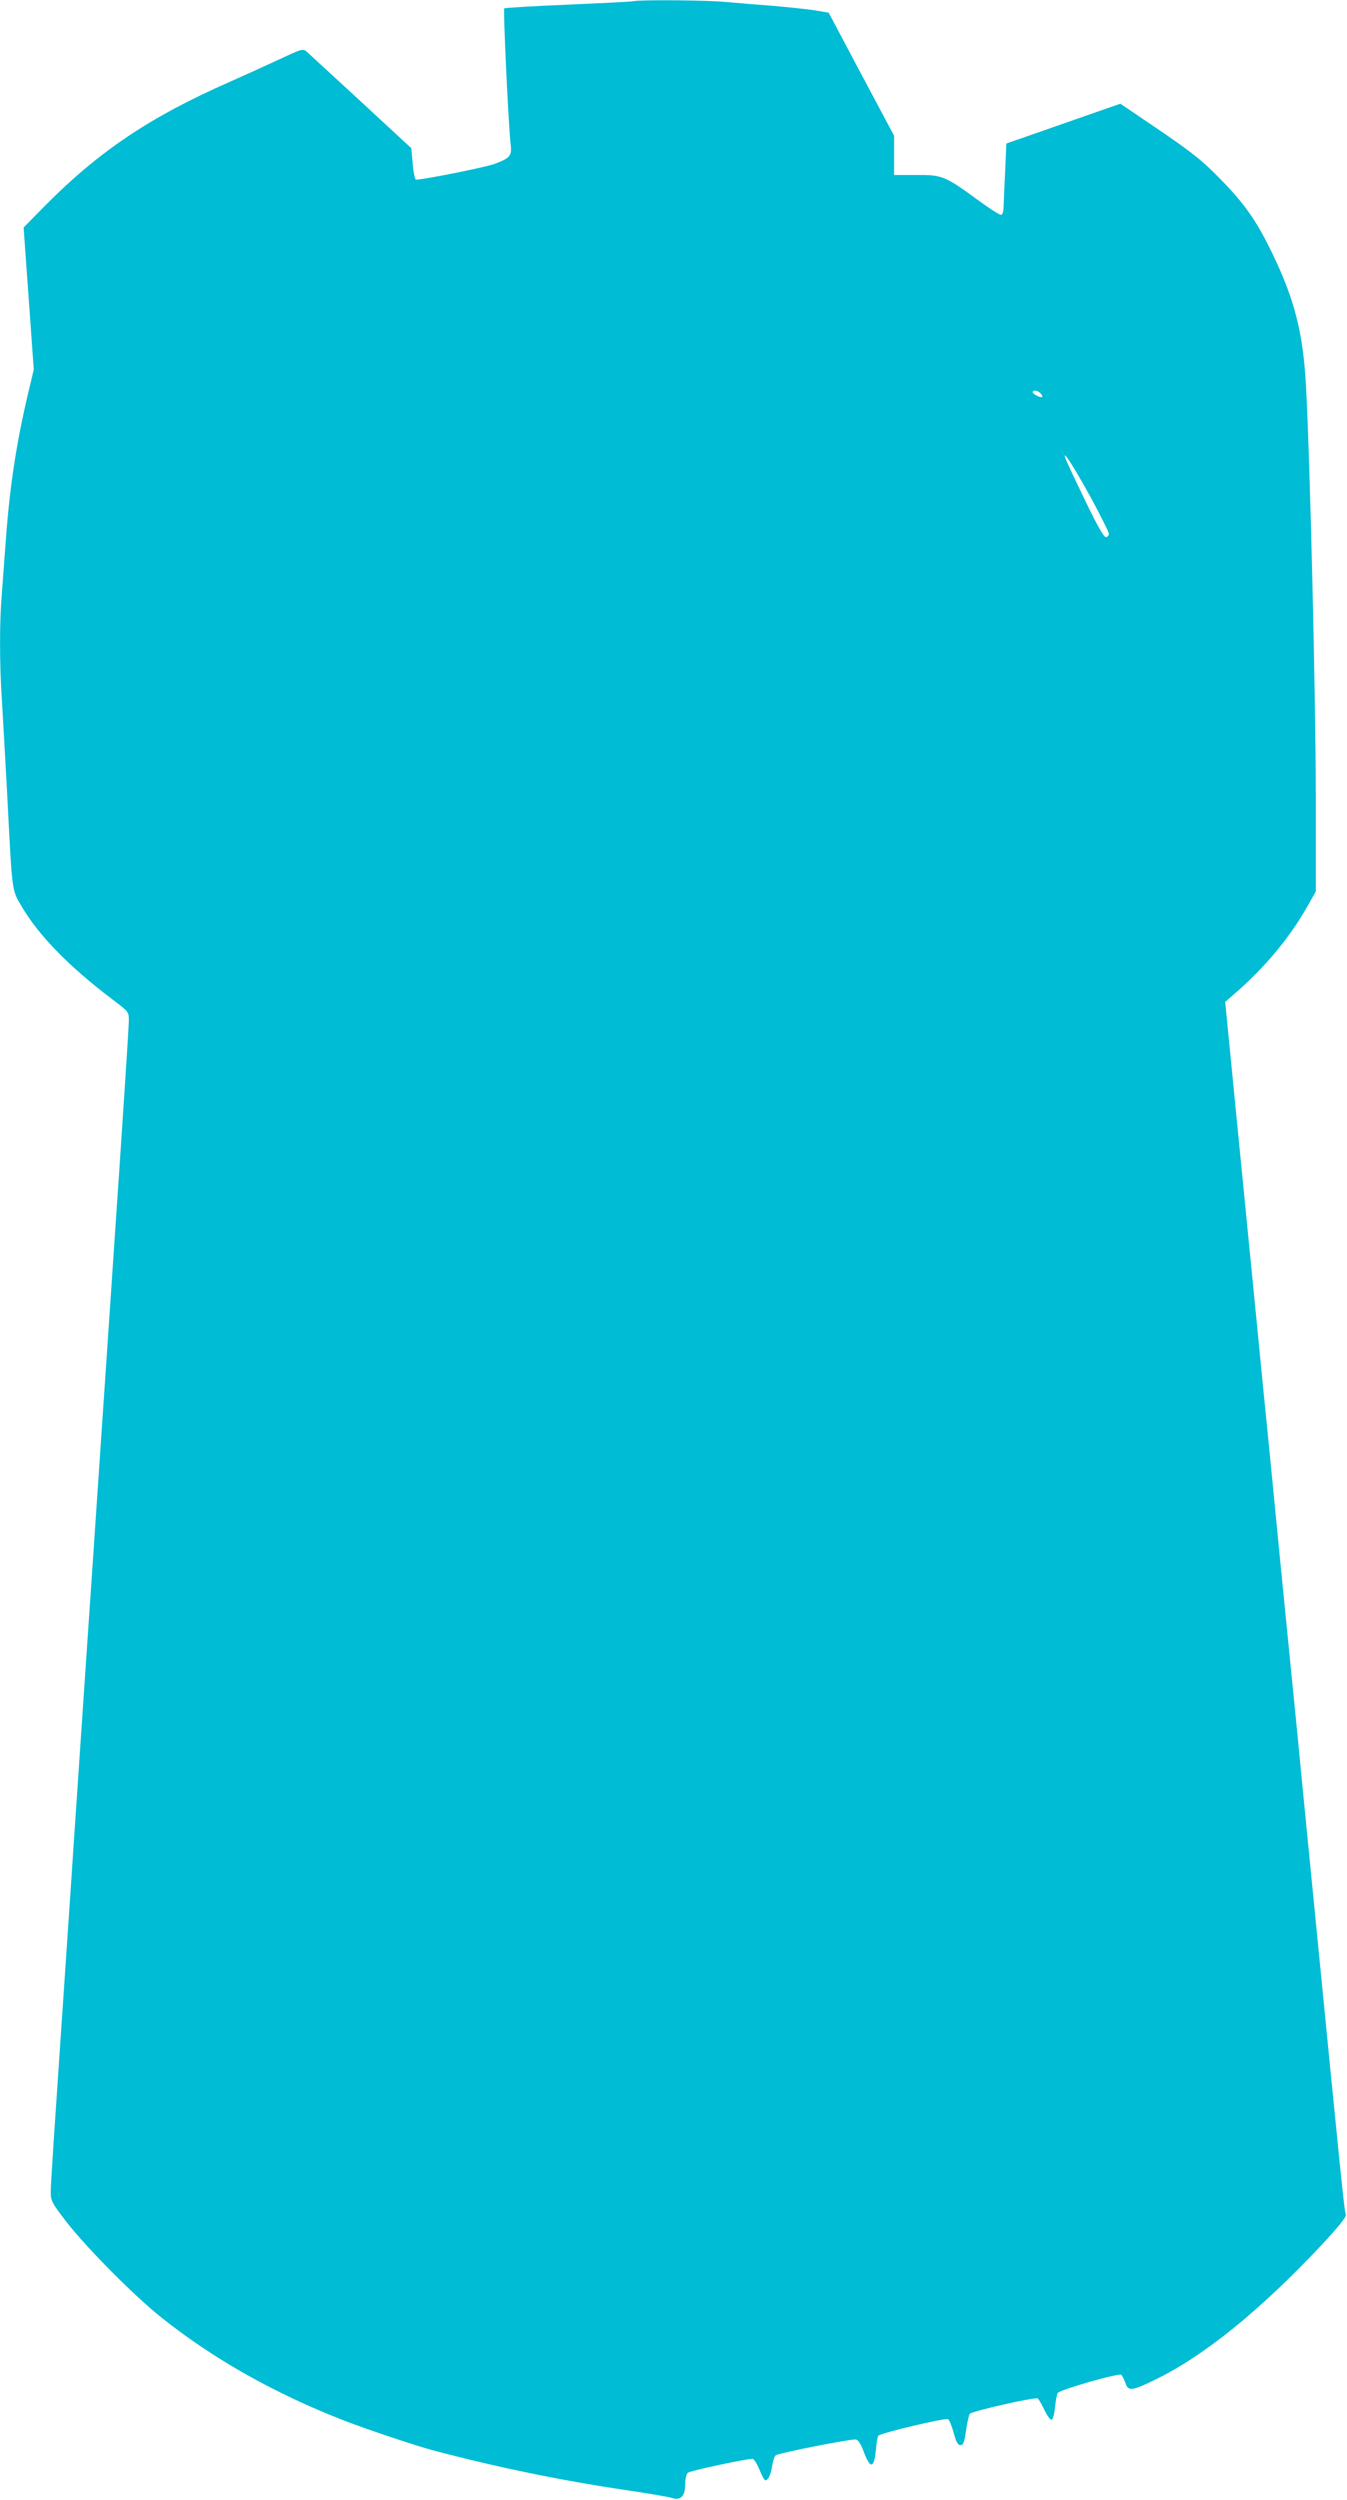
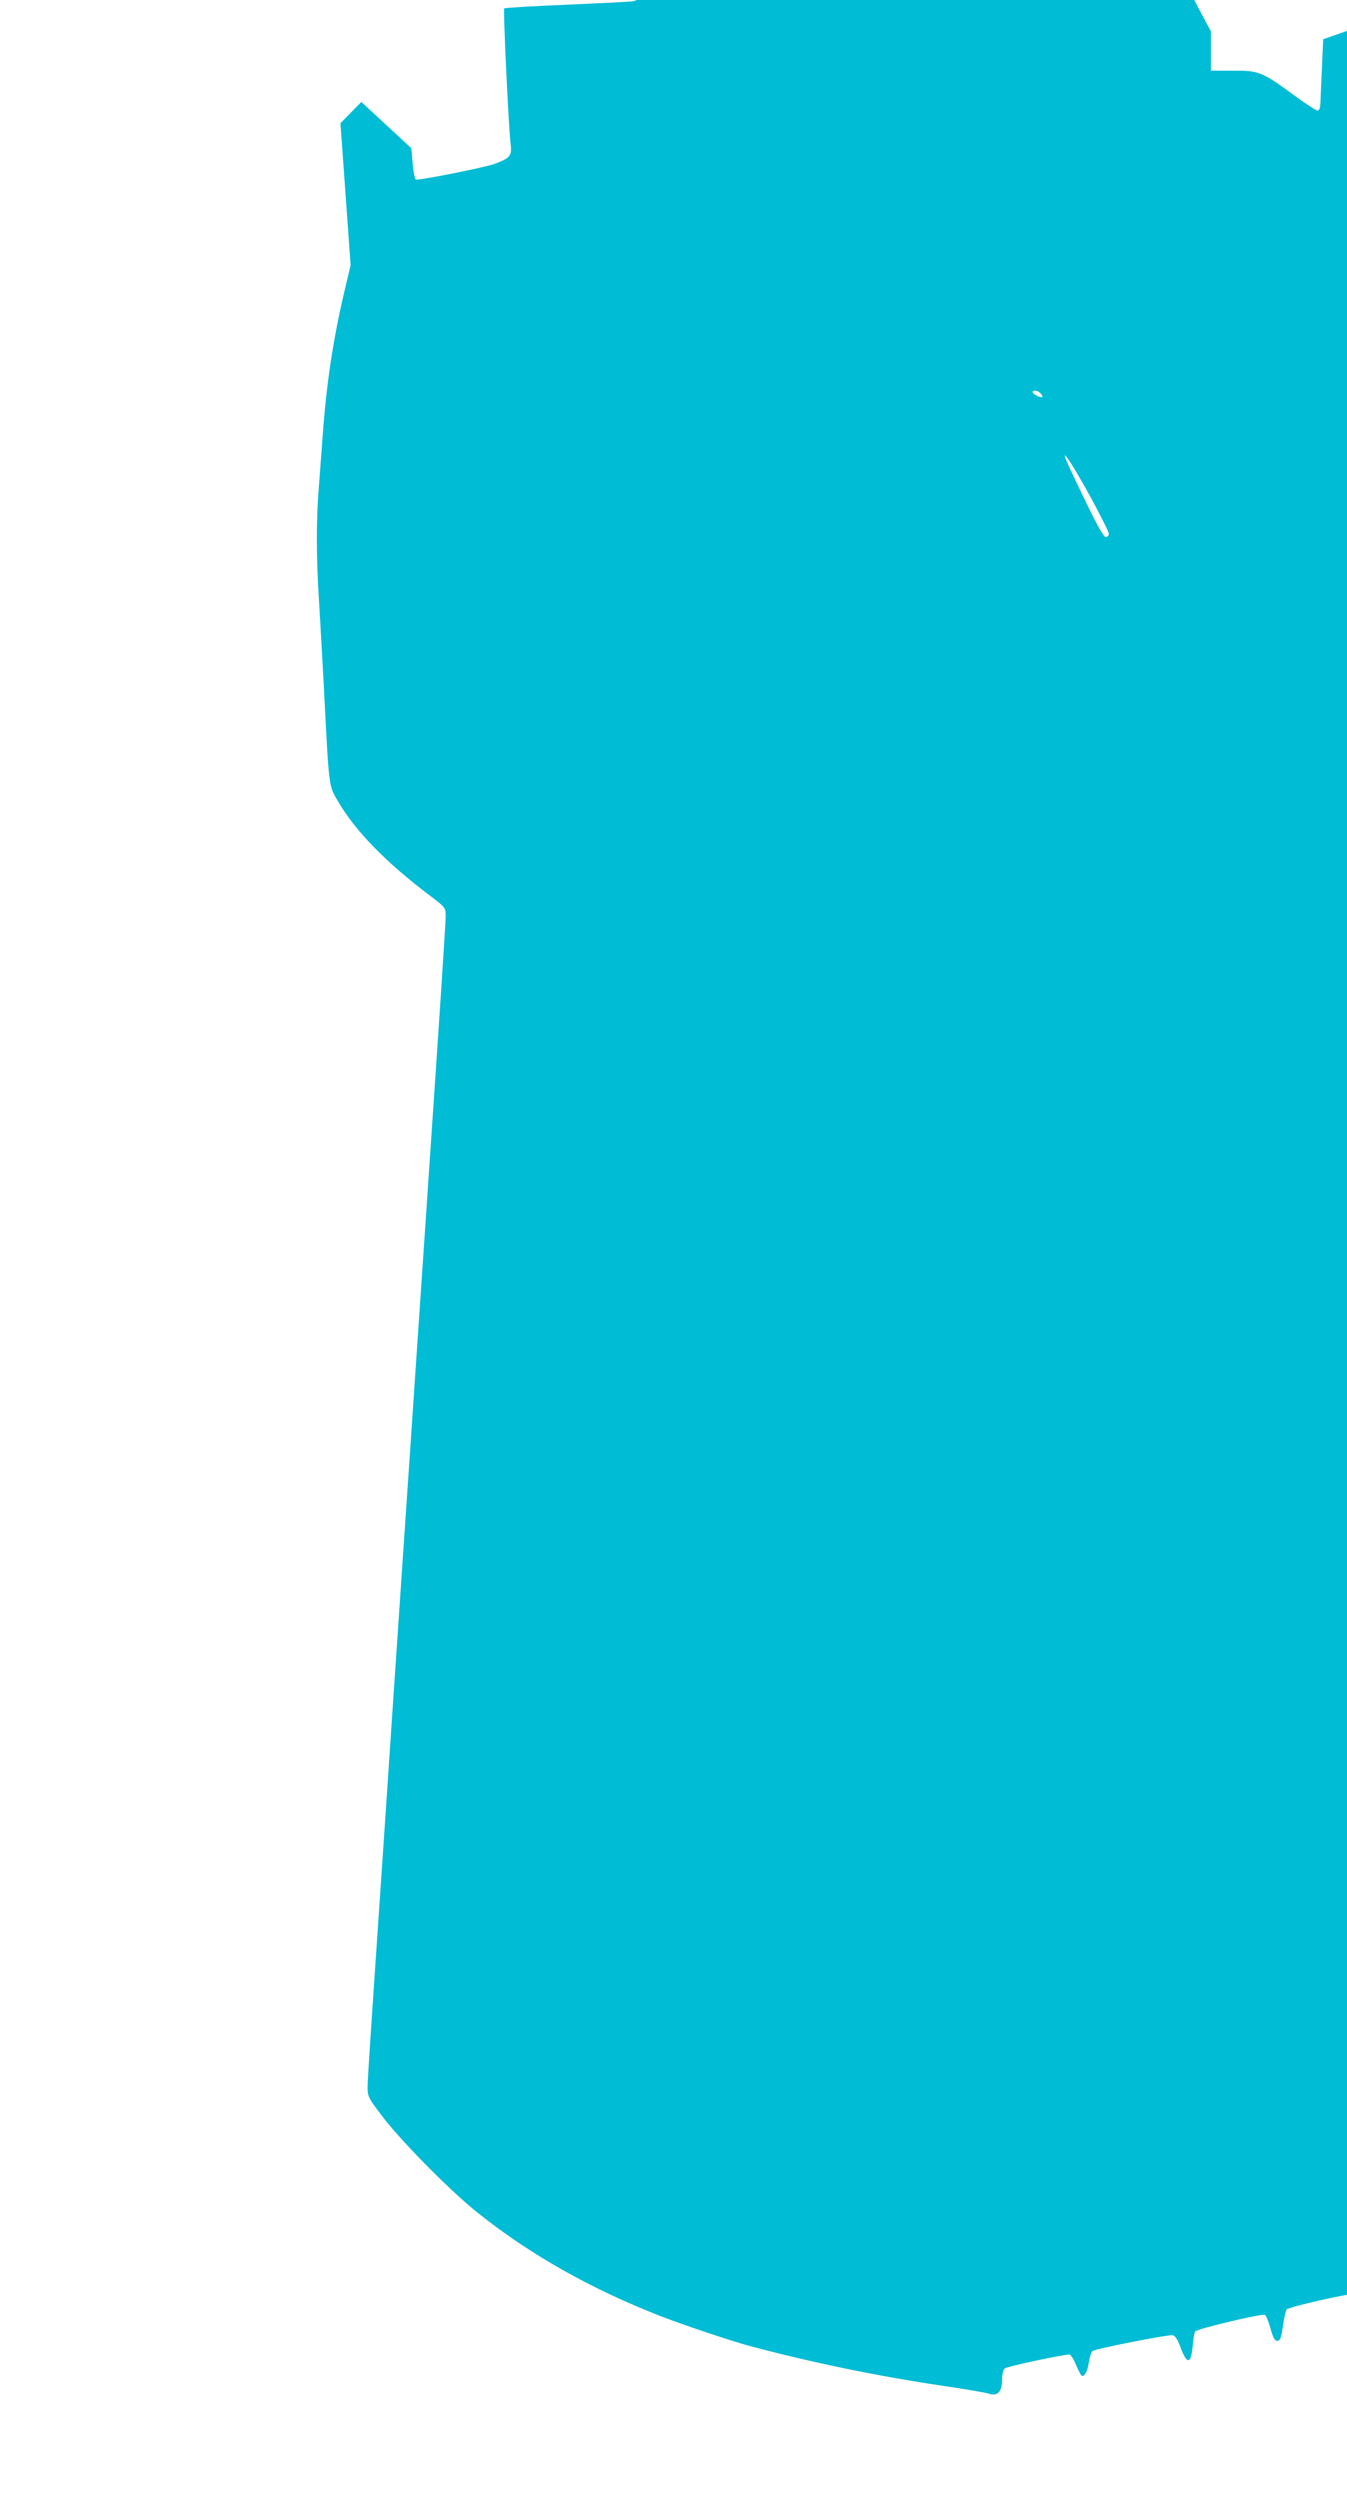
<svg xmlns="http://www.w3.org/2000/svg" version="1.0" width="690pt" height="1280pt" viewBox="0 0 690 1280" preserveAspectRatio="xMidYMid meet">
  <g transform="translate(0,1280) scale(0.1,-0.1)" fill="#00bcd4" stroke="none">
-     <path d="M3245 12794 c-11 -3 -163 -10 -338 -18 -175 -7 -320 -16 -324 -19 -6 -7 22 -610 33 -698 7 -56 -4 -69 -82 -98 -44 -17 -364 -81 -403 -81 -5 0 -13 36 -17 80 l-7 81 -256 237 c-141 130 -267 245 -278 256 -22 18 -24 17 -140 -37 -65 -30 -181 -83 -258 -117 -407 -179 -669 -355 -947 -636 l-107 -109 26 -363 26 -364 -31 -131 c-58 -245 -93 -475 -112 -742 -6 -82 -15 -203 -20 -267 -13 -150 -13 -362 0 -558 5 -85 17 -292 26 -461 27 -528 24 -503 73 -587 88 -151 245 -312 469 -481 81 -61 82 -63 82 -105 0 -37 -34 -552 -80 -1226 -5 -80 -28 -413 -50 -740 -22 -327 -45 -660 -50 -740 -22 -317 -71 -1049 -100 -1475 -16 -247 -37 -549 -45 -670 -62 -913 -75 -1106 -75 -1149 0 -45 5 -55 82 -155 102 -131 349 -380 483 -486 268 -214 582 -391 940 -530 117 -45 364 -128 455 -152 320 -85 649 -153 985 -203 116 -17 223 -35 239 -41 43 -14 66 11 66 71 0 29 6 52 14 59 12 10 297 71 331 71 7 0 23 -25 35 -55 12 -30 26 -55 30 -55 15 0 28 26 35 72 4 26 12 51 19 56 15 12 388 85 411 81 12 -3 26 -25 40 -64 32 -86 52 -85 61 3 3 38 9 74 13 80 8 13 339 92 357 85 6 -2 19 -33 29 -69 13 -48 22 -64 35 -64 14 0 20 14 29 77 6 43 15 80 19 84 15 14 337 87 348 78 5 -4 21 -31 34 -59 13 -27 29 -50 36 -50 7 0 14 24 18 63 4 34 10 68 14 74 11 17 315 104 326 93 6 -6 15 -25 21 -42 14 -44 34 -41 160 21 248 122 533 354 843 684 89 95 130 147 126 157 -8 20 -23 170 -179 1755 -20 198 -51 520 -70 715 -78 783 -107 1076 -140 1418 -20 196 -49 492 -65 657 -63 642 -141 1426 -152 1543 l-12 122 60 52 c145 127 271 278 360 435 l44 78 0 495 c0 479 -29 1712 -50 2090 -14 272 -58 444 -169 675 -78 163 -138 251 -251 369 -110 114 -157 152 -373 298 l-158 107 -292 -102 -292 -102 -6 -140 c-4 -77 -7 -159 -8 -182 -1 -29 -5 -43 -15 -43 -7 0 -60 34 -117 76 -168 123 -184 129 -316 128 l-113 0 0 100 0 101 -168 315 -167 315 -70 12 c-38 6 -135 16 -215 23 -80 6 -189 15 -243 20 -92 9 -429 12 -472 4z m2083 -2006 c20 -20 13 -28 -13 -16 -14 6 -25 15 -25 20 0 12 24 10 38 -4z m260 -536 c50 -93 92 -176 92 -185 0 -10 -7 -17 -16 -17 -10 0 -46 63 -108 193 -51 105 -96 201 -99 212 -16 49 43 -44 131 -203z" />
+     <path d="M3245 12794 c-11 -3 -163 -10 -338 -18 -175 -7 -320 -16 -324 -19 -6 -7 22 -610 33 -698 7 -56 -4 -69 -82 -98 -44 -17 -364 -81 -403 -81 -5 0 -13 36 -17 80 l-7 81 -256 237 l-107 -109 26 -363 26 -364 -31 -131 c-58 -245 -93 -475 -112 -742 -6 -82 -15 -203 -20 -267 -13 -150 -13 -362 0 -558 5 -85 17 -292 26 -461 27 -528 24 -503 73 -587 88 -151 245 -312 469 -481 81 -61 82 -63 82 -105 0 -37 -34 -552 -80 -1226 -5 -80 -28 -413 -50 -740 -22 -327 -45 -660 -50 -740 -22 -317 -71 -1049 -100 -1475 -16 -247 -37 -549 -45 -670 -62 -913 -75 -1106 -75 -1149 0 -45 5 -55 82 -155 102 -131 349 -380 483 -486 268 -214 582 -391 940 -530 117 -45 364 -128 455 -152 320 -85 649 -153 985 -203 116 -17 223 -35 239 -41 43 -14 66 11 66 71 0 29 6 52 14 59 12 10 297 71 331 71 7 0 23 -25 35 -55 12 -30 26 -55 30 -55 15 0 28 26 35 72 4 26 12 51 19 56 15 12 388 85 411 81 12 -3 26 -25 40 -64 32 -86 52 -85 61 3 3 38 9 74 13 80 8 13 339 92 357 85 6 -2 19 -33 29 -69 13 -48 22 -64 35 -64 14 0 20 14 29 77 6 43 15 80 19 84 15 14 337 87 348 78 5 -4 21 -31 34 -59 13 -27 29 -50 36 -50 7 0 14 24 18 63 4 34 10 68 14 74 11 17 315 104 326 93 6 -6 15 -25 21 -42 14 -44 34 -41 160 21 248 122 533 354 843 684 89 95 130 147 126 157 -8 20 -23 170 -179 1755 -20 198 -51 520 -70 715 -78 783 -107 1076 -140 1418 -20 196 -49 492 -65 657 -63 642 -141 1426 -152 1543 l-12 122 60 52 c145 127 271 278 360 435 l44 78 0 495 c0 479 -29 1712 -50 2090 -14 272 -58 444 -169 675 -78 163 -138 251 -251 369 -110 114 -157 152 -373 298 l-158 107 -292 -102 -292 -102 -6 -140 c-4 -77 -7 -159 -8 -182 -1 -29 -5 -43 -15 -43 -7 0 -60 34 -117 76 -168 123 -184 129 -316 128 l-113 0 0 100 0 101 -168 315 -167 315 -70 12 c-38 6 -135 16 -215 23 -80 6 -189 15 -243 20 -92 9 -429 12 -472 4z m2083 -2006 c20 -20 13 -28 -13 -16 -14 6 -25 15 -25 20 0 12 24 10 38 -4z m260 -536 c50 -93 92 -176 92 -185 0 -10 -7 -17 -16 -17 -10 0 -46 63 -108 193 -51 105 -96 201 -99 212 -16 49 43 -44 131 -203z" />
  </g>
</svg>